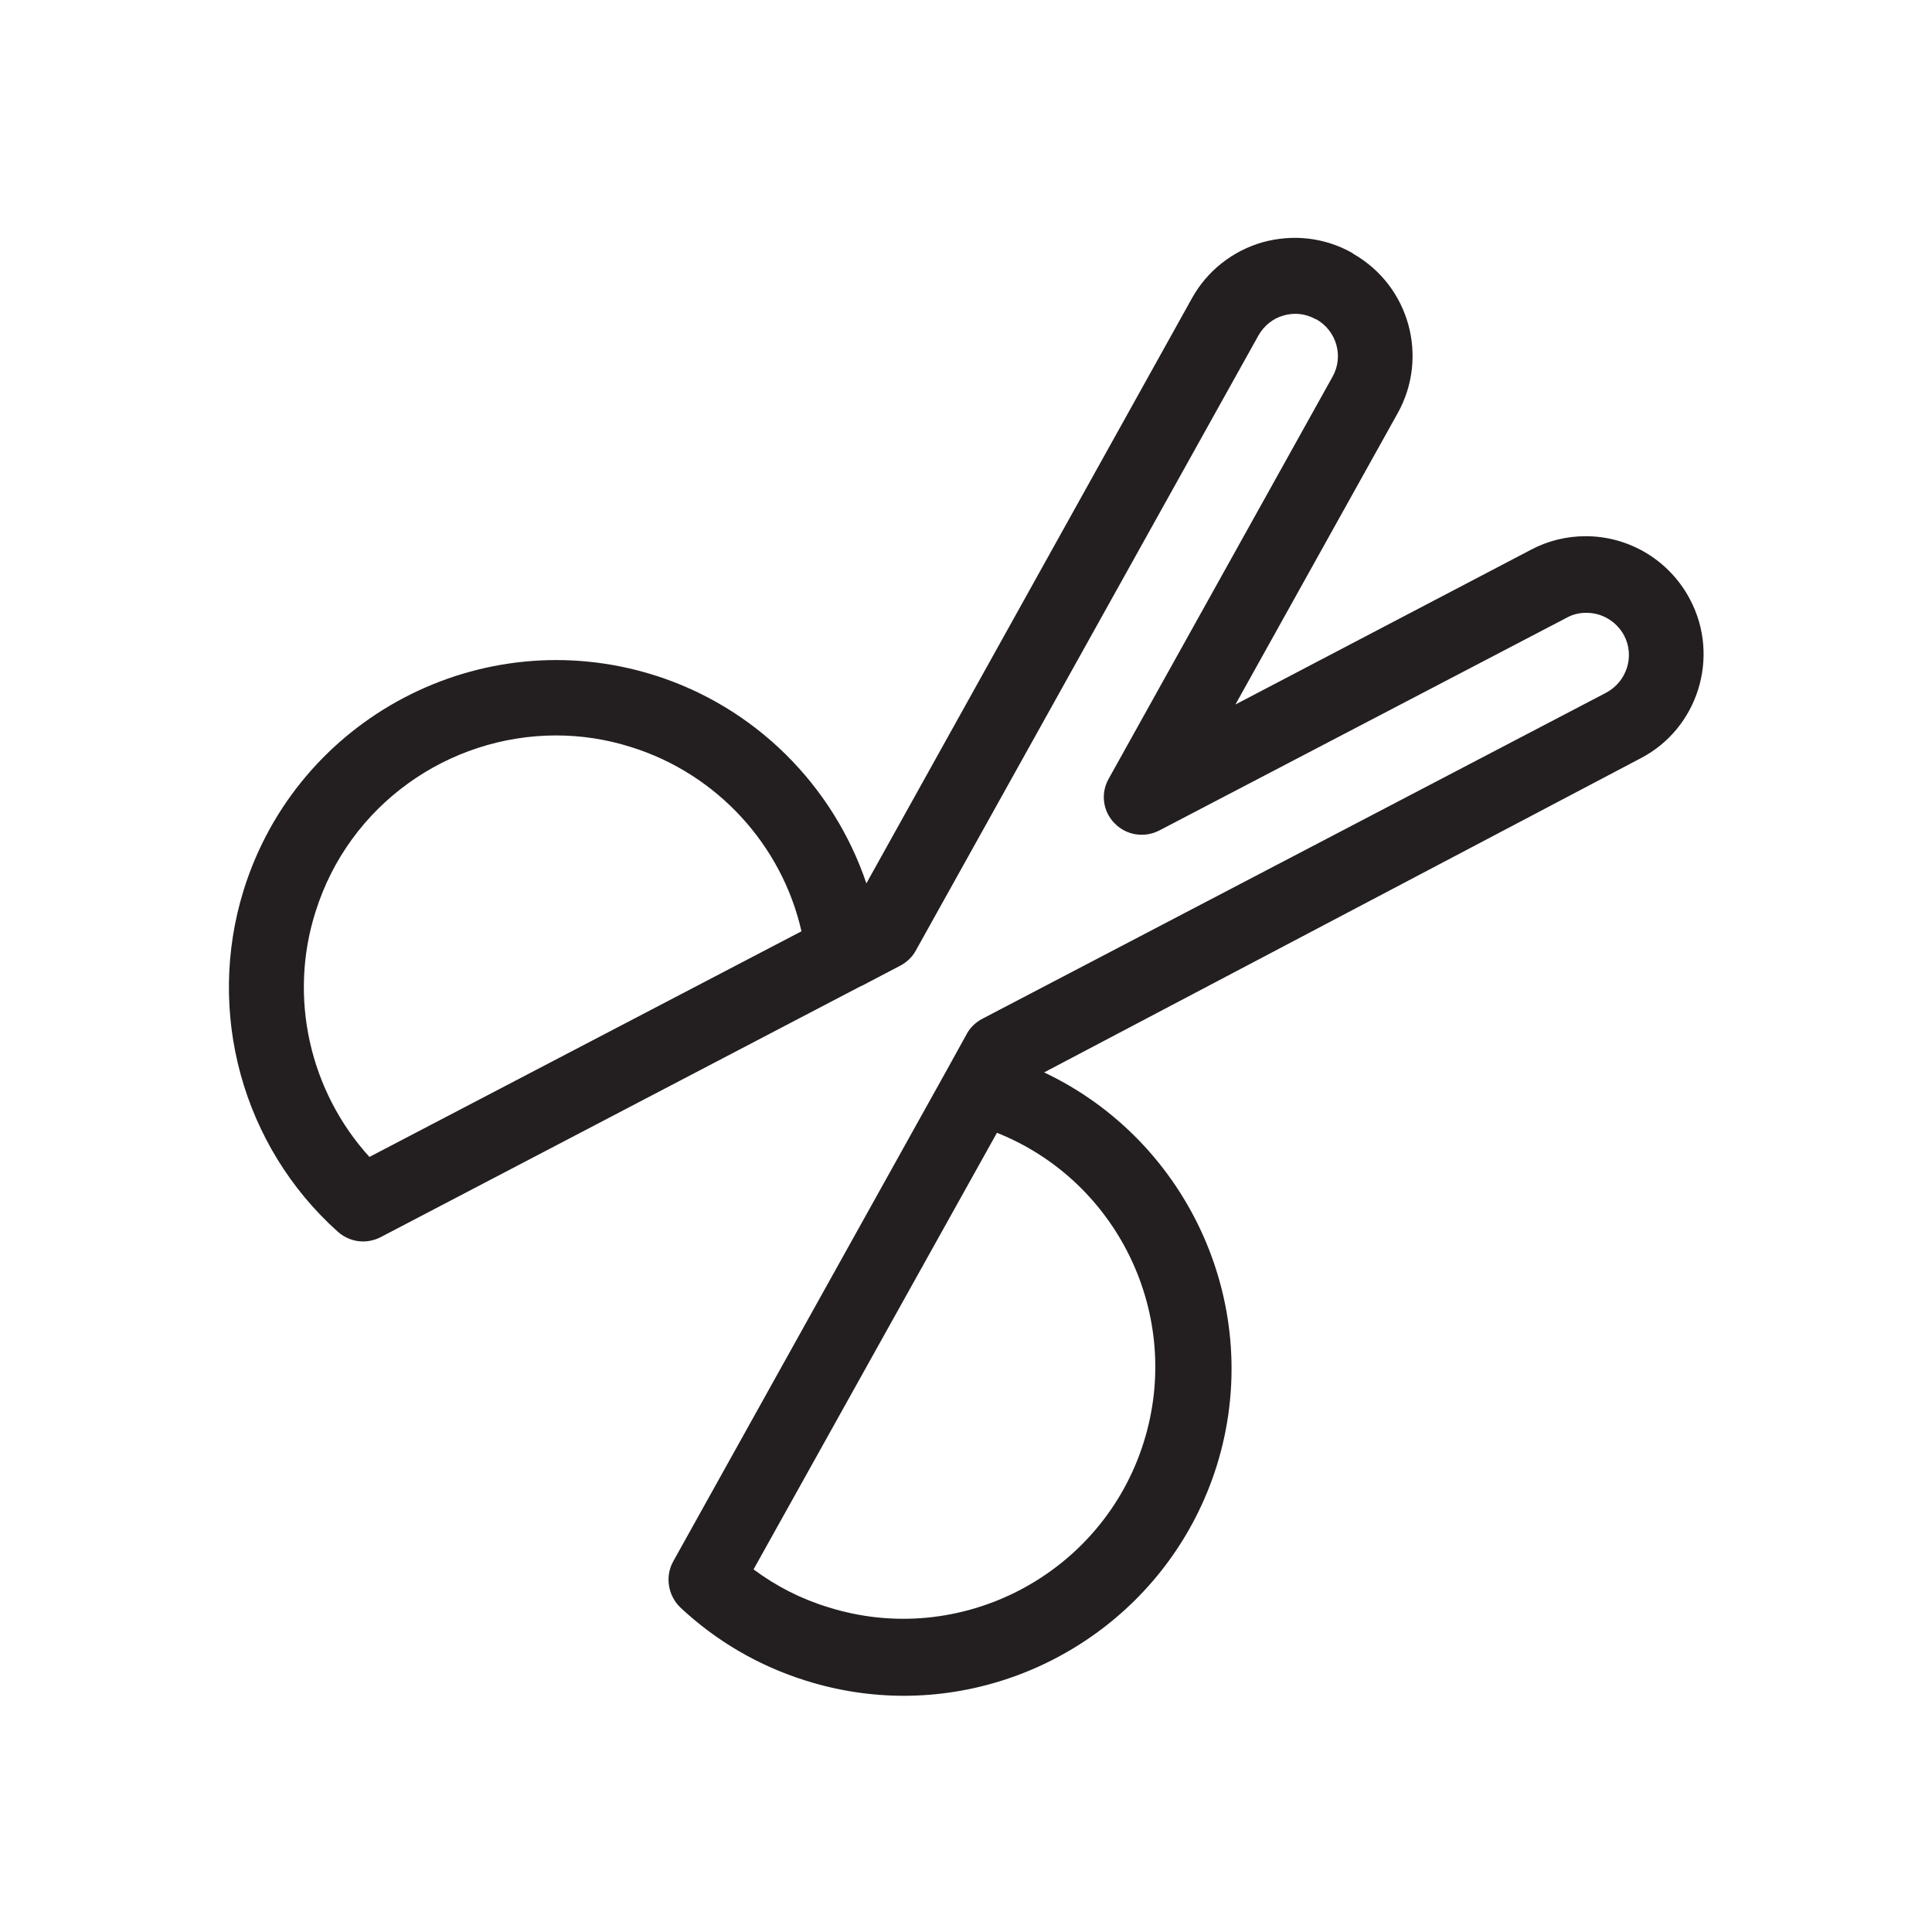
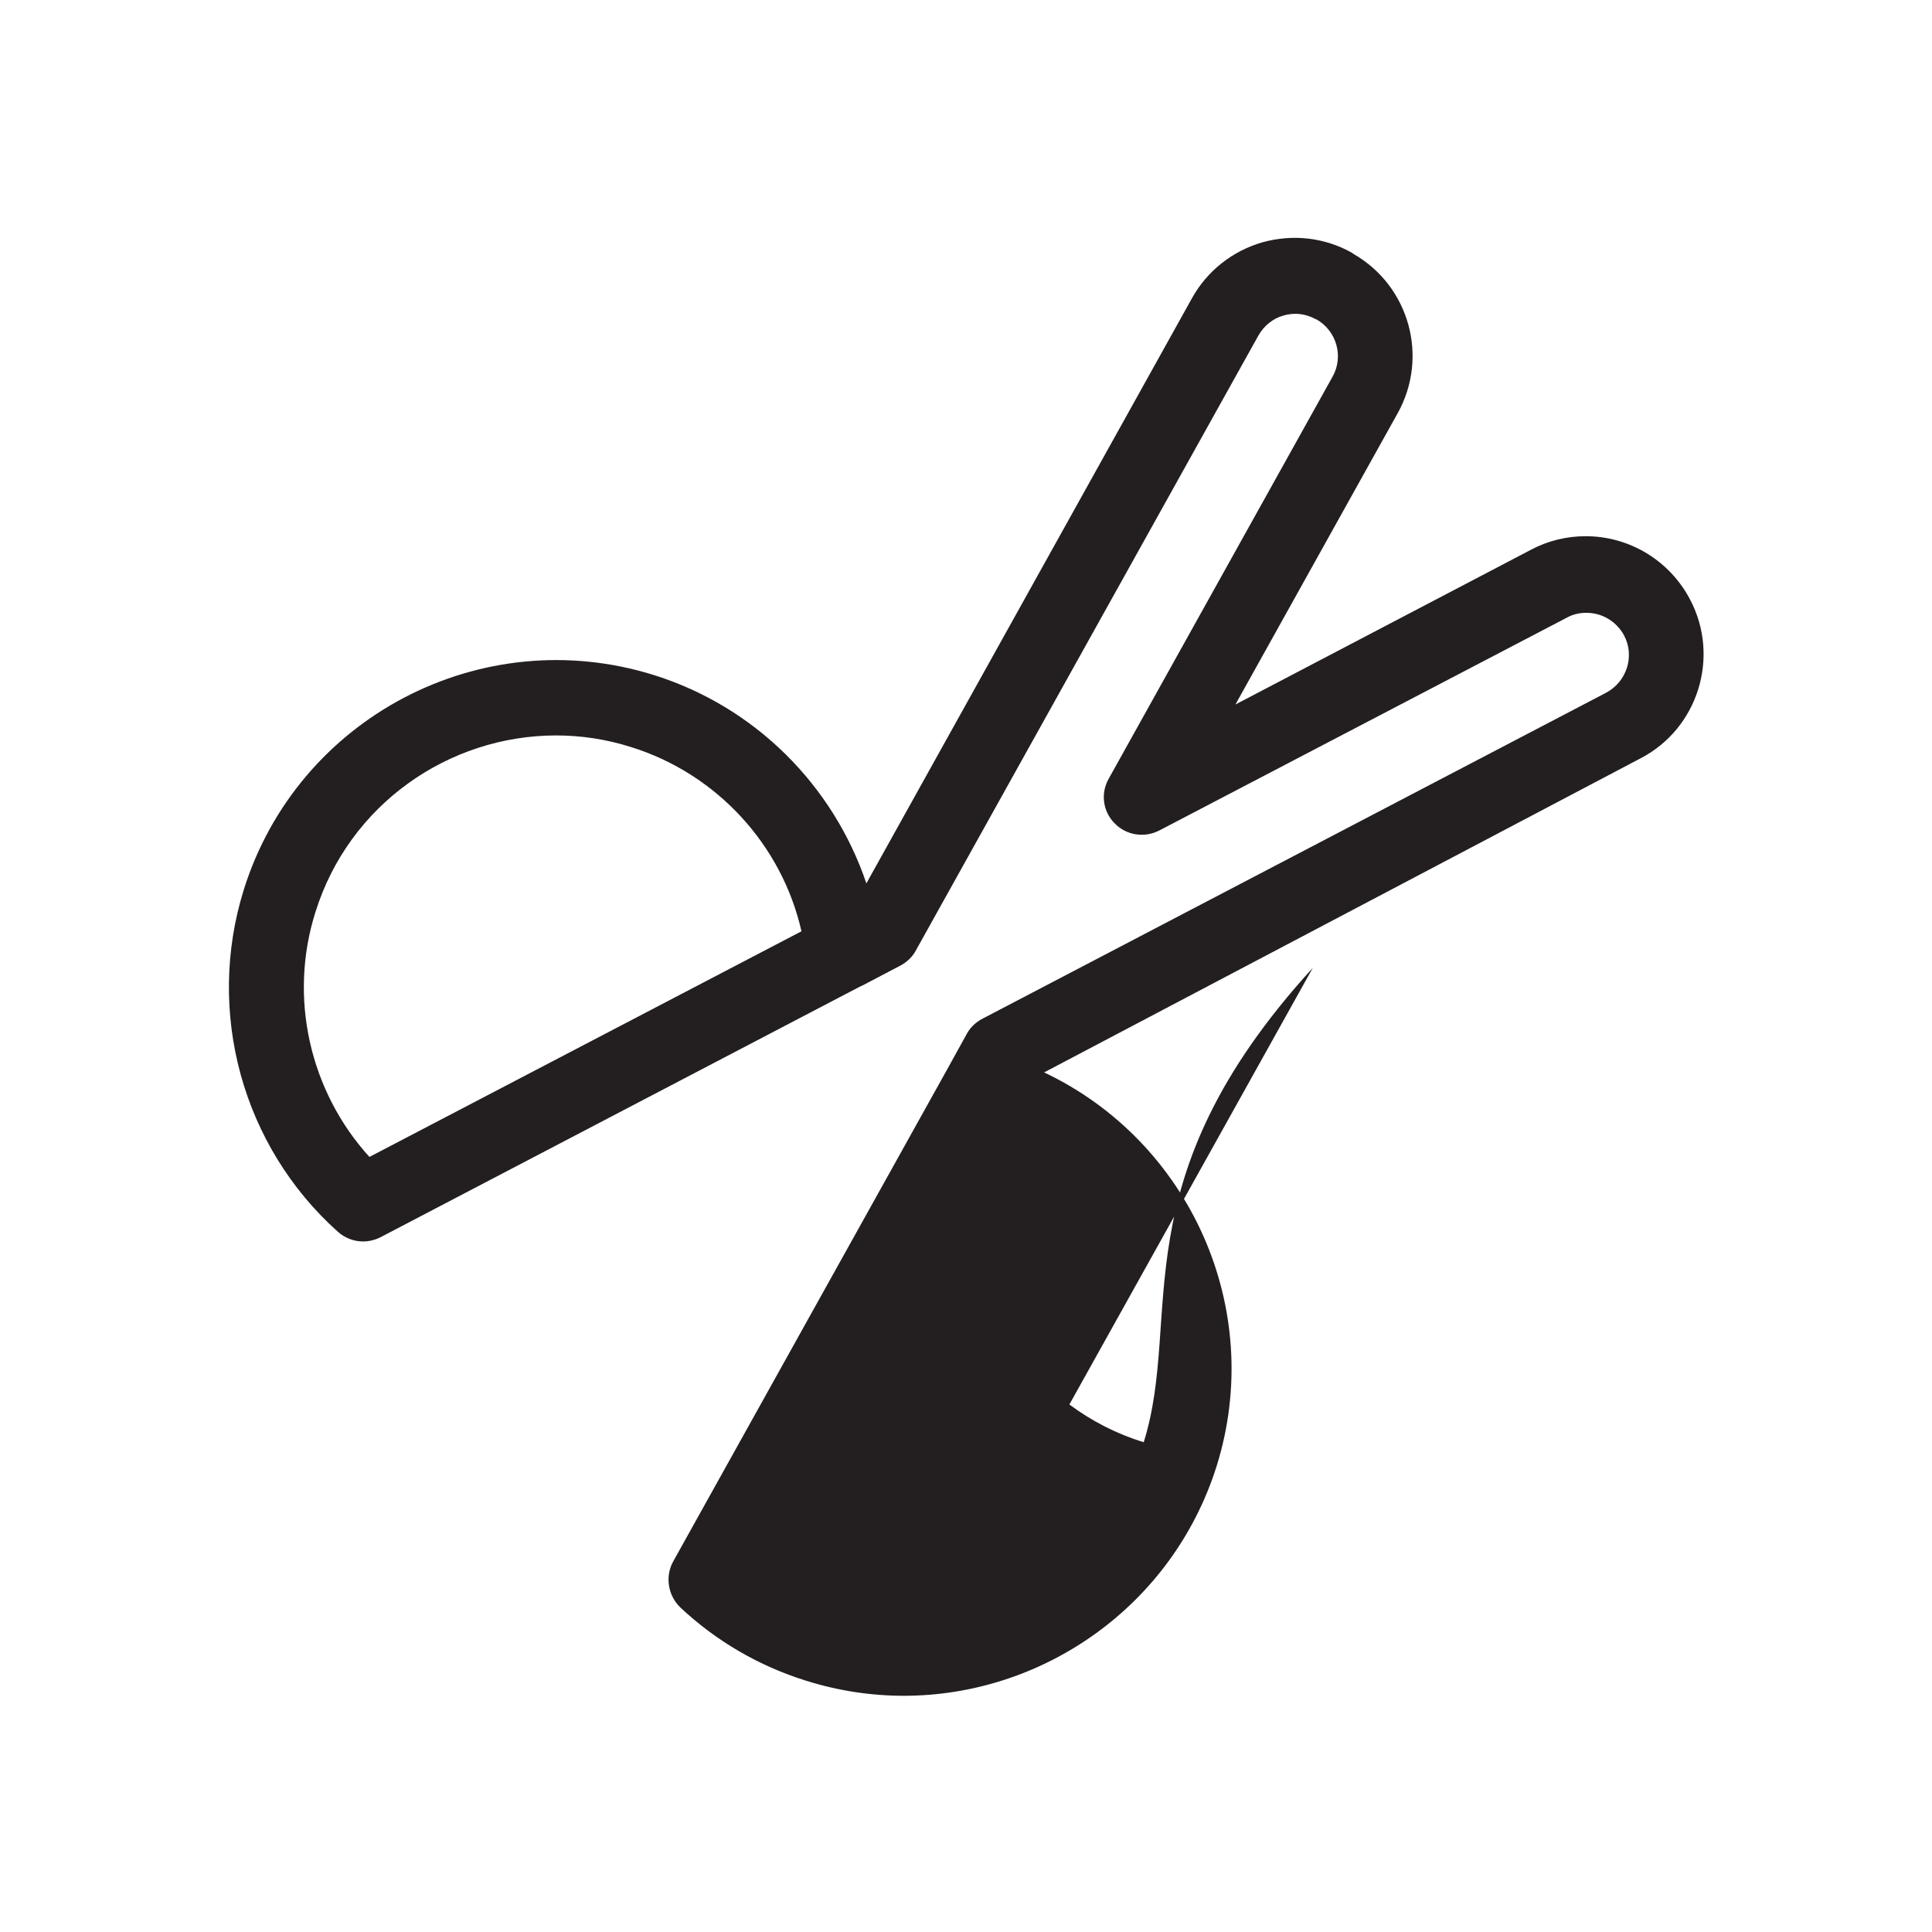
<svg xmlns="http://www.w3.org/2000/svg" width="800px" height="800px" viewBox="0 0 512 512" id="Layer_1" version="1.1" xml:space="preserve">
  <style type="text/css">
	.st0{fill:#231F20;}
</style>
-   <path class="st0" d="M447.9,158.9c-5.4-10.3-16-16.8-27.7-16.8c-5,0-10,1.2-14.5,3.6l-78.3,41l43-77.2c8.3-14.9,3.1-33.7-11.7-42.2  c-0.1-0.1-0.3-0.2-0.4-0.3c-7.3-4.1-15.7-5-23.7-2.8c-8,2.3-14.7,7.6-18.7,14.8l-86.3,155.1c-8.8-26-29.5-46.8-56.3-55.2  c-45.7-14.3-94.4,11.2-108.7,56.9c-10.1,32.4-0.4,67.9,24.9,90.6c1.9,1.7,4.3,2.6,6.7,2.6c1.6,0,3.2-0.4,4.6-1.1l127.4-66.6  c0,0,0,0,0.1,0l10.3-5.4c1.7-0.9,3.2-2.3,4.1-4l90.8-163c1.5-2.6,3.8-4.5,6.7-5.3c2.8-0.8,5.7-0.5,8.3,0.9c0.1,0.1,0.2,0.1,0.3,0.1  c5.4,3,7.4,9.9,4.3,15.3l-59.3,106.5c-2.2,3.9-1.5,8.7,1.6,11.8c3.1,3.2,7.9,3.9,11.8,1.9l108-56.4c1.6-0.9,3.4-1.3,5.2-1.3  c4.2,0,8,2.3,10,6c2.9,5.5,0.7,12.3-4.8,15.2l-165.3,86.4c-1.7,0.9-3.2,2.3-4.1,4l-5.3,9.6c0,0,0,0,0,0l-72.5,130.2  c-2.2,4-1.4,9,1.9,12.2c9.5,8.9,20.8,15.5,33.3,19.4c8.6,2.7,17.3,4,25.9,4c36.9,0,71.2-23.8,82.9-60.8  c13.1-41.8-7.2-86.2-45.7-104.4L434.7,201C450,193.1,455.9,174.1,447.9,158.9z M97.9,306.6c-15.8-17.4-21.5-42.2-14.3-64.9  c0,0,0,0,0,0c8.9-28.5,35.3-46.8,63.8-46.8c6.6,0,13.3,1,19.9,3.1c22.7,7.1,39.9,25.9,45.1,48.8L97.9,306.6z M303.1,382.2  c-11,35.1-48.6,54.8-83.7,43.7c-7.2-2.2-13.8-5.6-19.7-10l64.5-115.7C296.3,313,313.6,348.7,303.1,382.2z" />
+   <path class="st0" d="M447.9,158.9c-5.4-10.3-16-16.8-27.7-16.8c-5,0-10,1.2-14.5,3.6l-78.3,41l43-77.2c8.3-14.9,3.1-33.7-11.7-42.2  c-0.1-0.1-0.3-0.2-0.4-0.3c-7.3-4.1-15.7-5-23.7-2.8c-8,2.3-14.7,7.6-18.7,14.8l-86.3,155.1c-8.8-26-29.5-46.8-56.3-55.2  c-45.7-14.3-94.4,11.2-108.7,56.9c-10.1,32.4-0.4,67.9,24.9,90.6c1.9,1.7,4.3,2.6,6.7,2.6c1.6,0,3.2-0.4,4.6-1.1l127.4-66.6  c0,0,0,0,0.1,0l10.3-5.4c1.7-0.9,3.2-2.3,4.1-4l90.8-163c1.5-2.6,3.8-4.5,6.7-5.3c2.8-0.8,5.7-0.5,8.3,0.9c0.1,0.1,0.2,0.1,0.3,0.1  c5.4,3,7.4,9.9,4.3,15.3l-59.3,106.5c-2.2,3.9-1.5,8.7,1.6,11.8c3.1,3.2,7.9,3.9,11.8,1.9l108-56.4c1.6-0.9,3.4-1.3,5.2-1.3  c4.2,0,8,2.3,10,6c2.9,5.5,0.7,12.3-4.8,15.2l-165.3,86.4c-1.7,0.9-3.2,2.3-4.1,4l-5.3,9.6c0,0,0,0,0,0l-72.5,130.2  c-2.2,4-1.4,9,1.9,12.2c9.5,8.9,20.8,15.5,33.3,19.4c8.6,2.7,17.3,4,25.9,4c36.9,0,71.2-23.8,82.9-60.8  c13.1-41.8-7.2-86.2-45.7-104.4L434.7,201C450,193.1,455.9,174.1,447.9,158.9z M97.9,306.6c-15.8-17.4-21.5-42.2-14.3-64.9  c0,0,0,0,0,0c8.9-28.5,35.3-46.8,63.8-46.8c6.6,0,13.3,1,19.9,3.1c22.7,7.1,39.9,25.9,45.1,48.8L97.9,306.6z M303.1,382.2  c-7.2-2.2-13.8-5.6-19.7-10l64.5-115.7C296.3,313,313.6,348.7,303.1,382.2z" />
</svg>